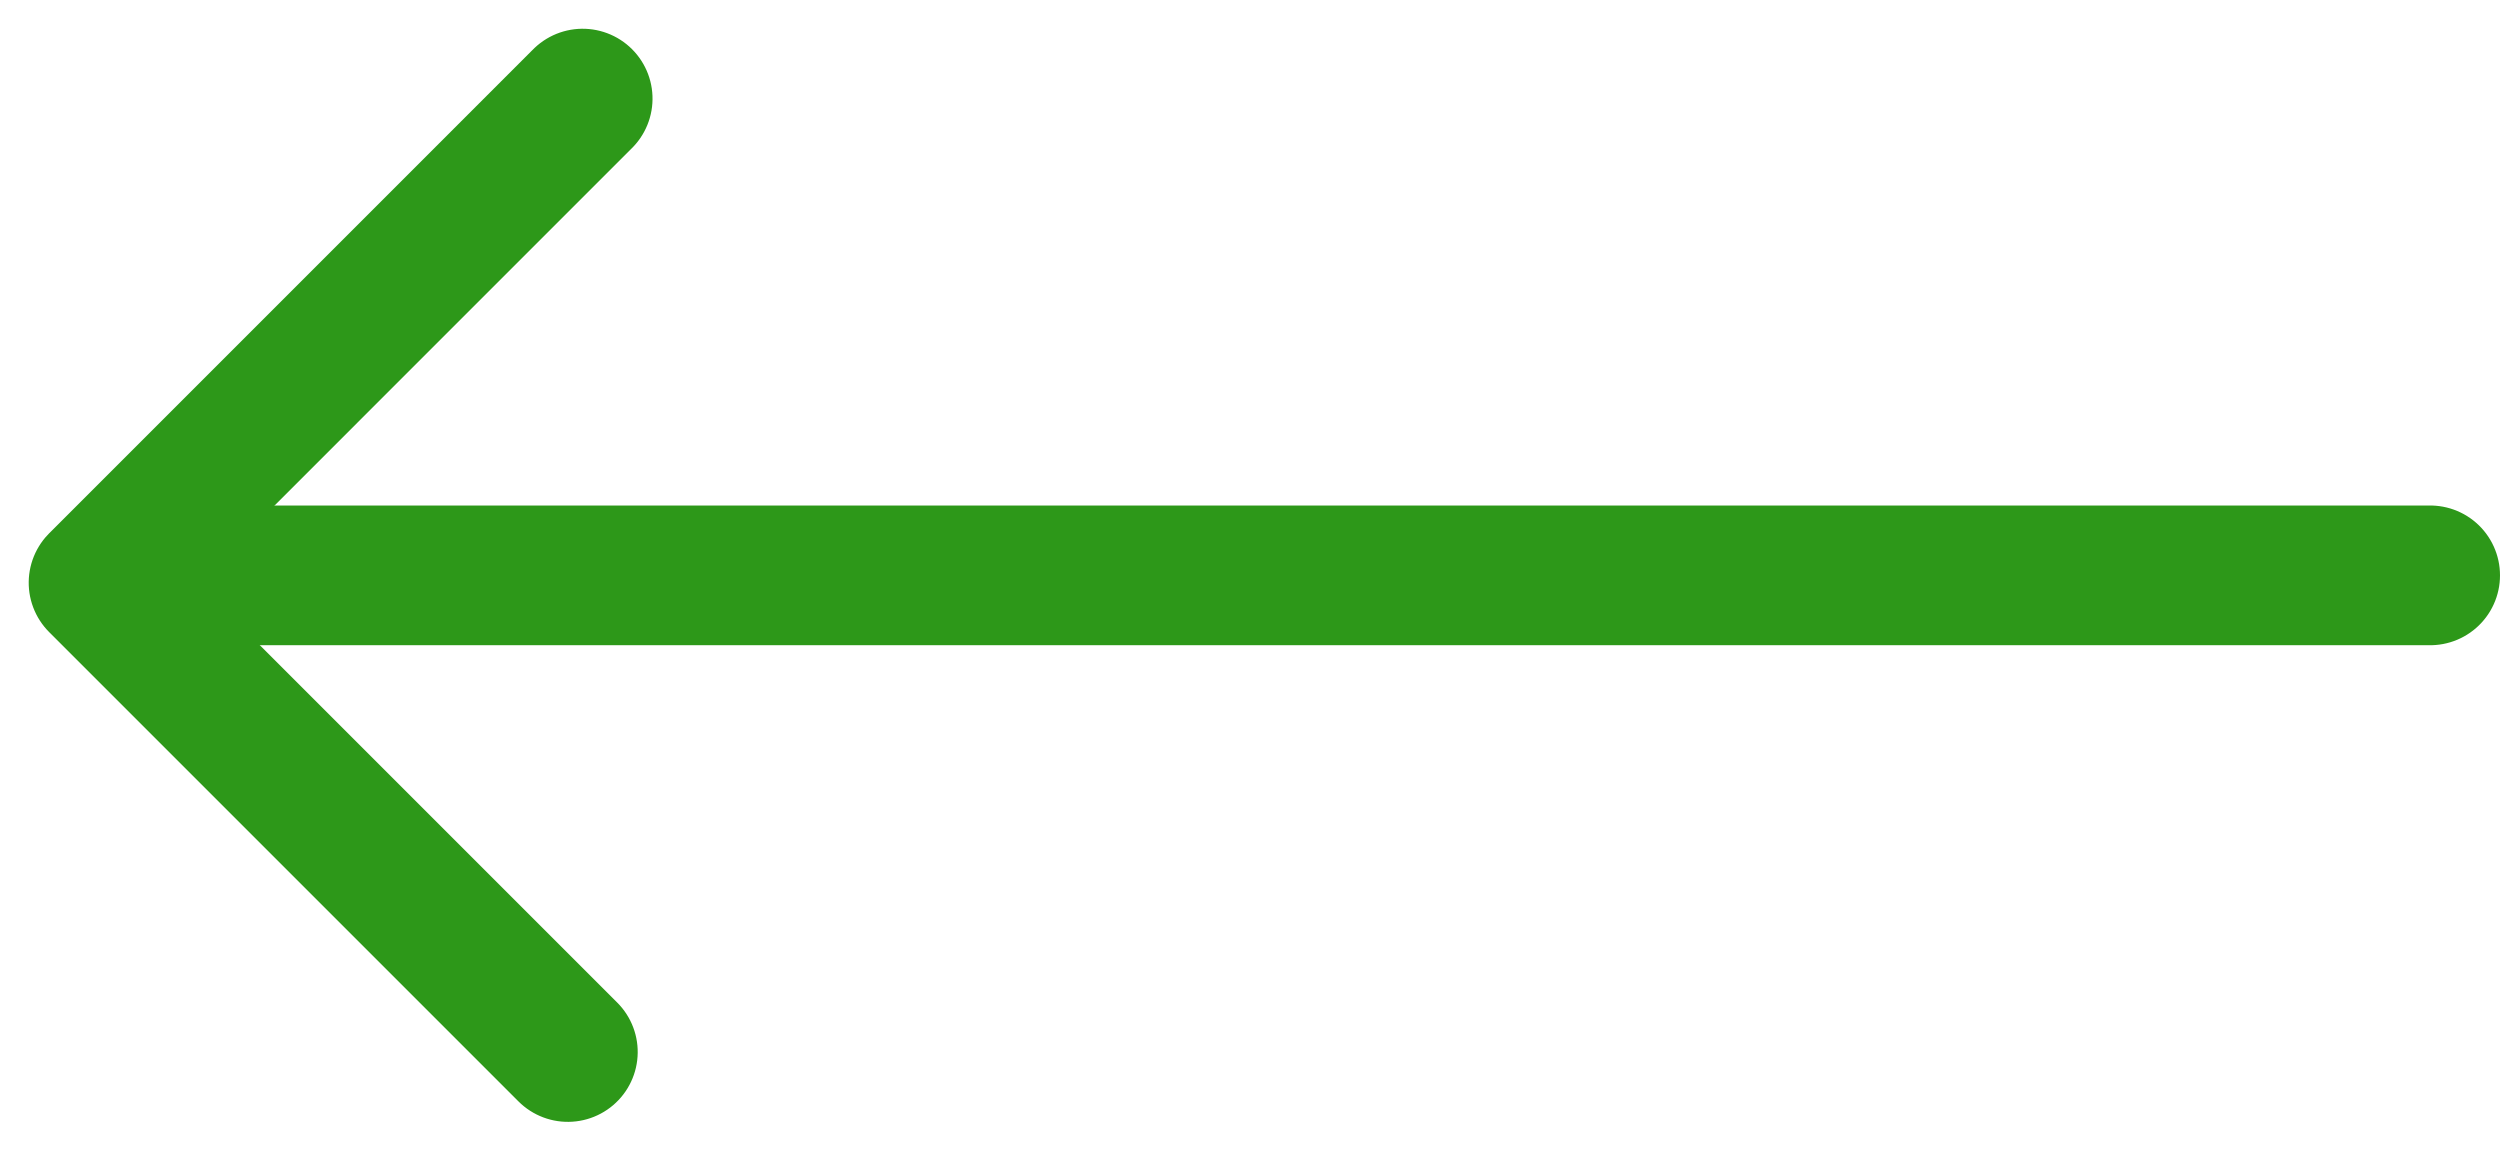
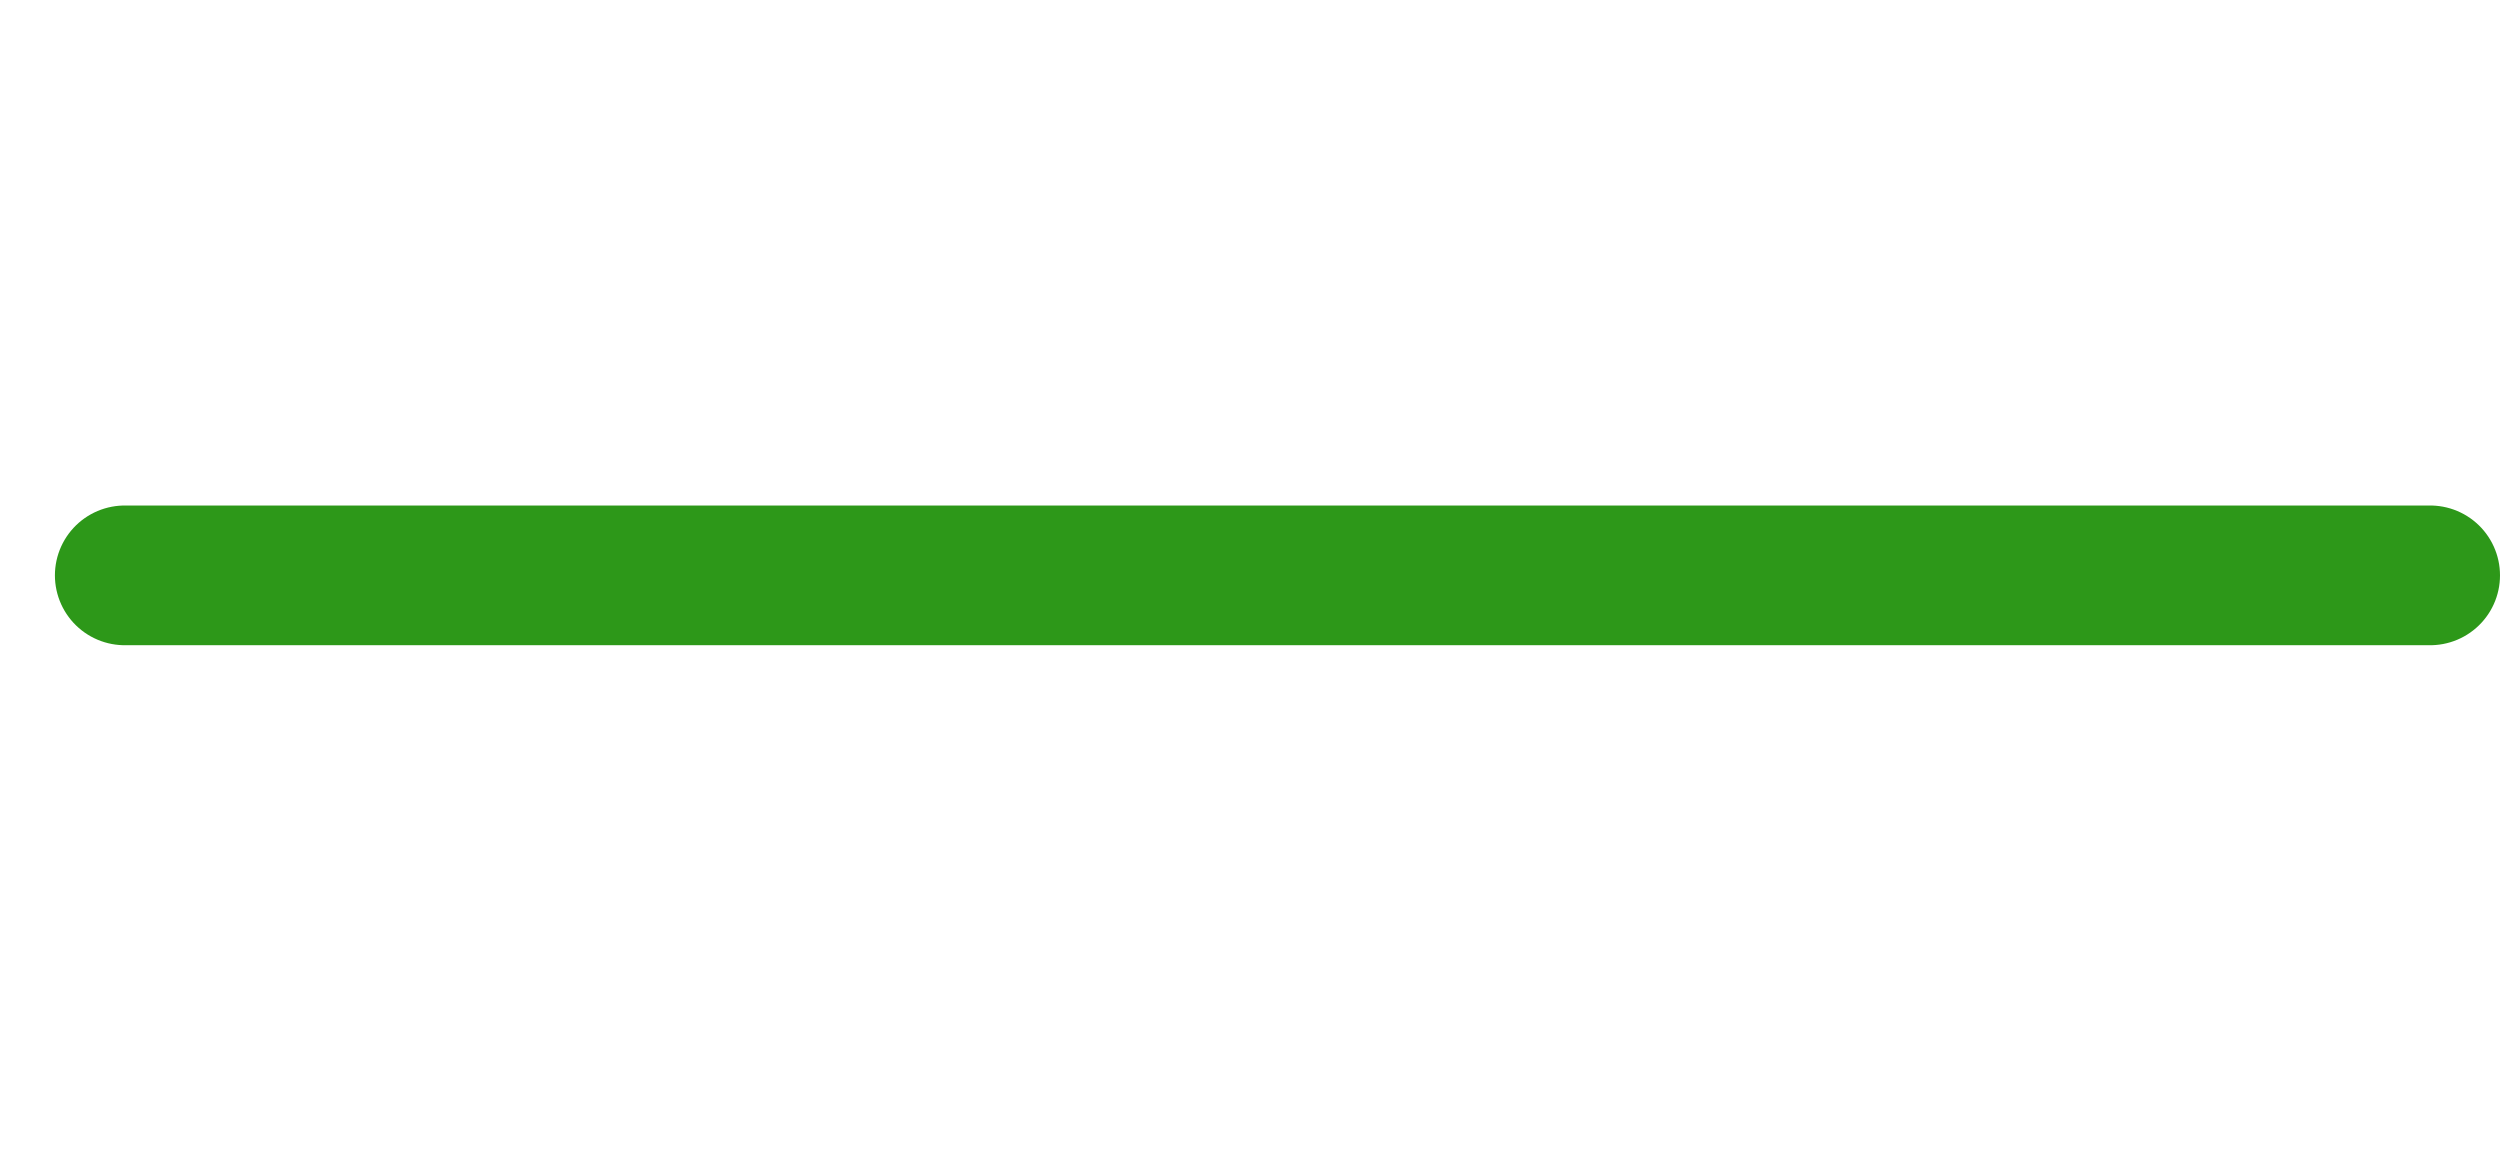
<svg xmlns="http://www.w3.org/2000/svg" width="35.786" height="16.473" viewBox="0 0 35.786 16.473">
  <g id="swiper_prev" transform="translate(34.786 15.058) rotate(180)">
    <path id="パス_11" data-name="パス 11" d="M3.44,7.417h33" transform="translate(-3.44 -0.595)" fill="none" stroke="#2d9819" stroke-linecap="round" stroke-width="2" />
-     <path id="パス_12" data-name="パス 12" d="M9.8,0V9.5H0" transform="translate(19.728 6.929) rotate(-45)" fill="none" stroke="#2d9819" stroke-linecap="round" stroke-linejoin="round" stroke-width="2" />
  </g>
</svg>